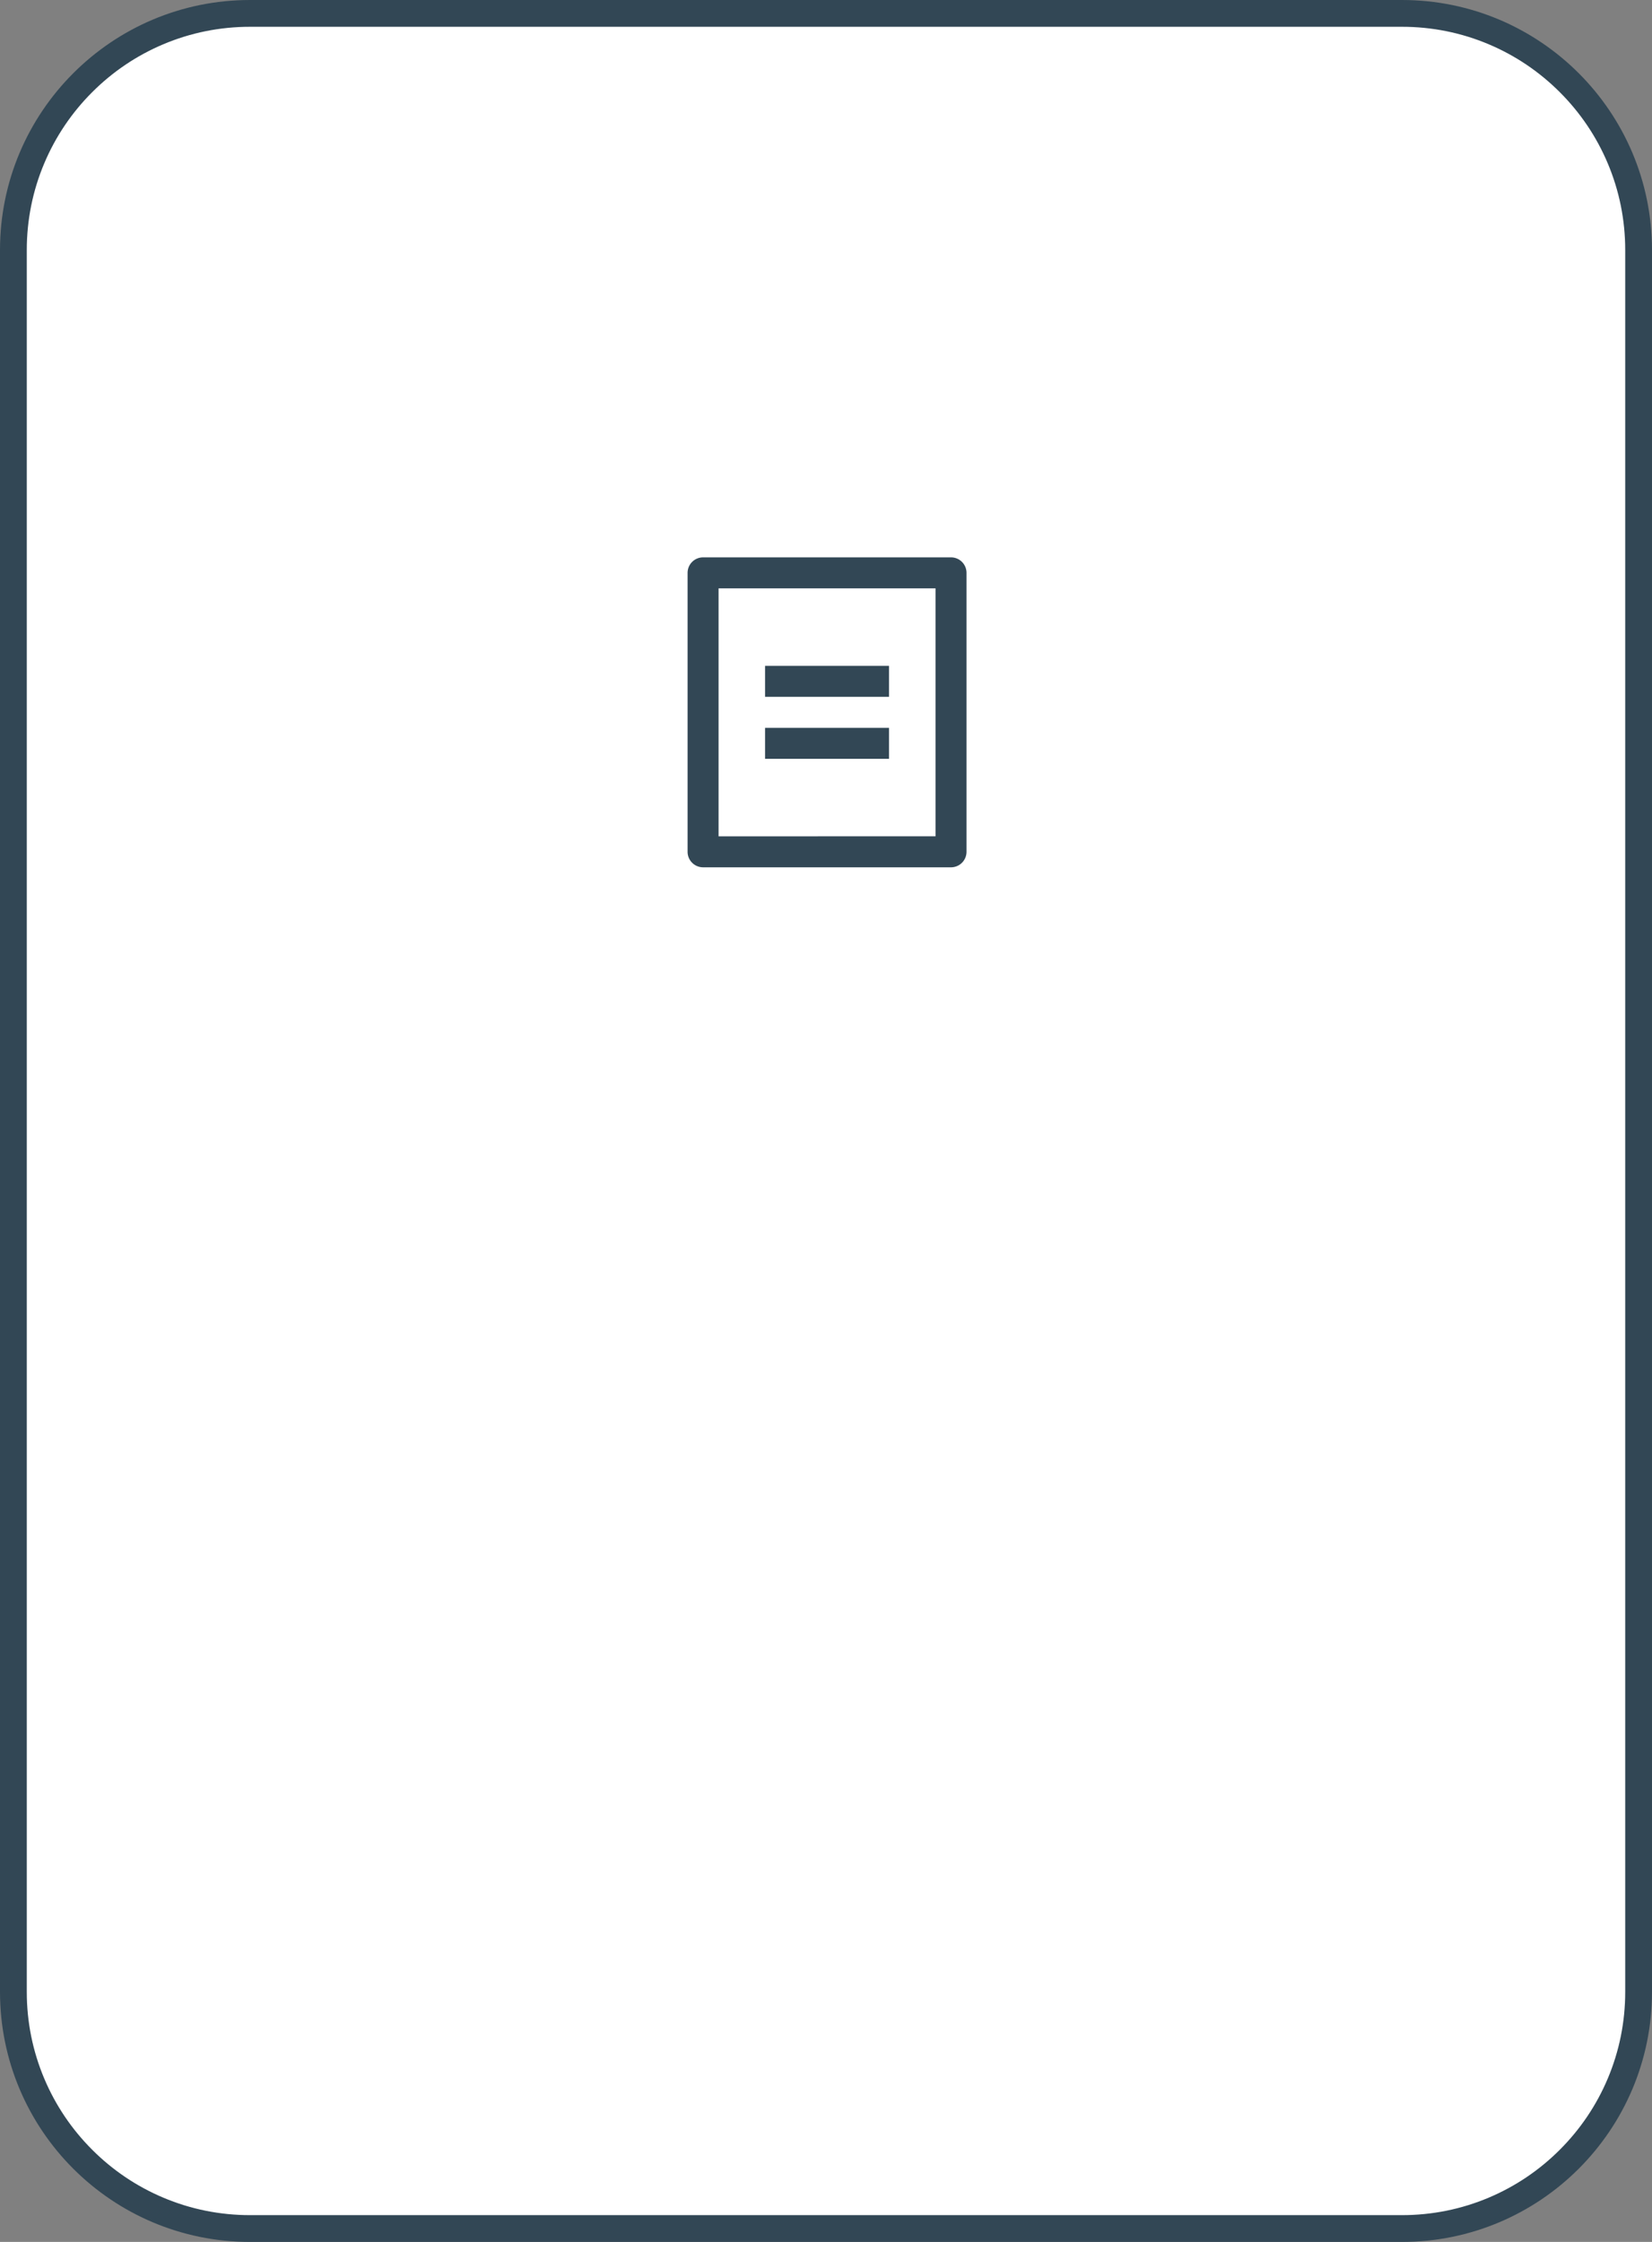
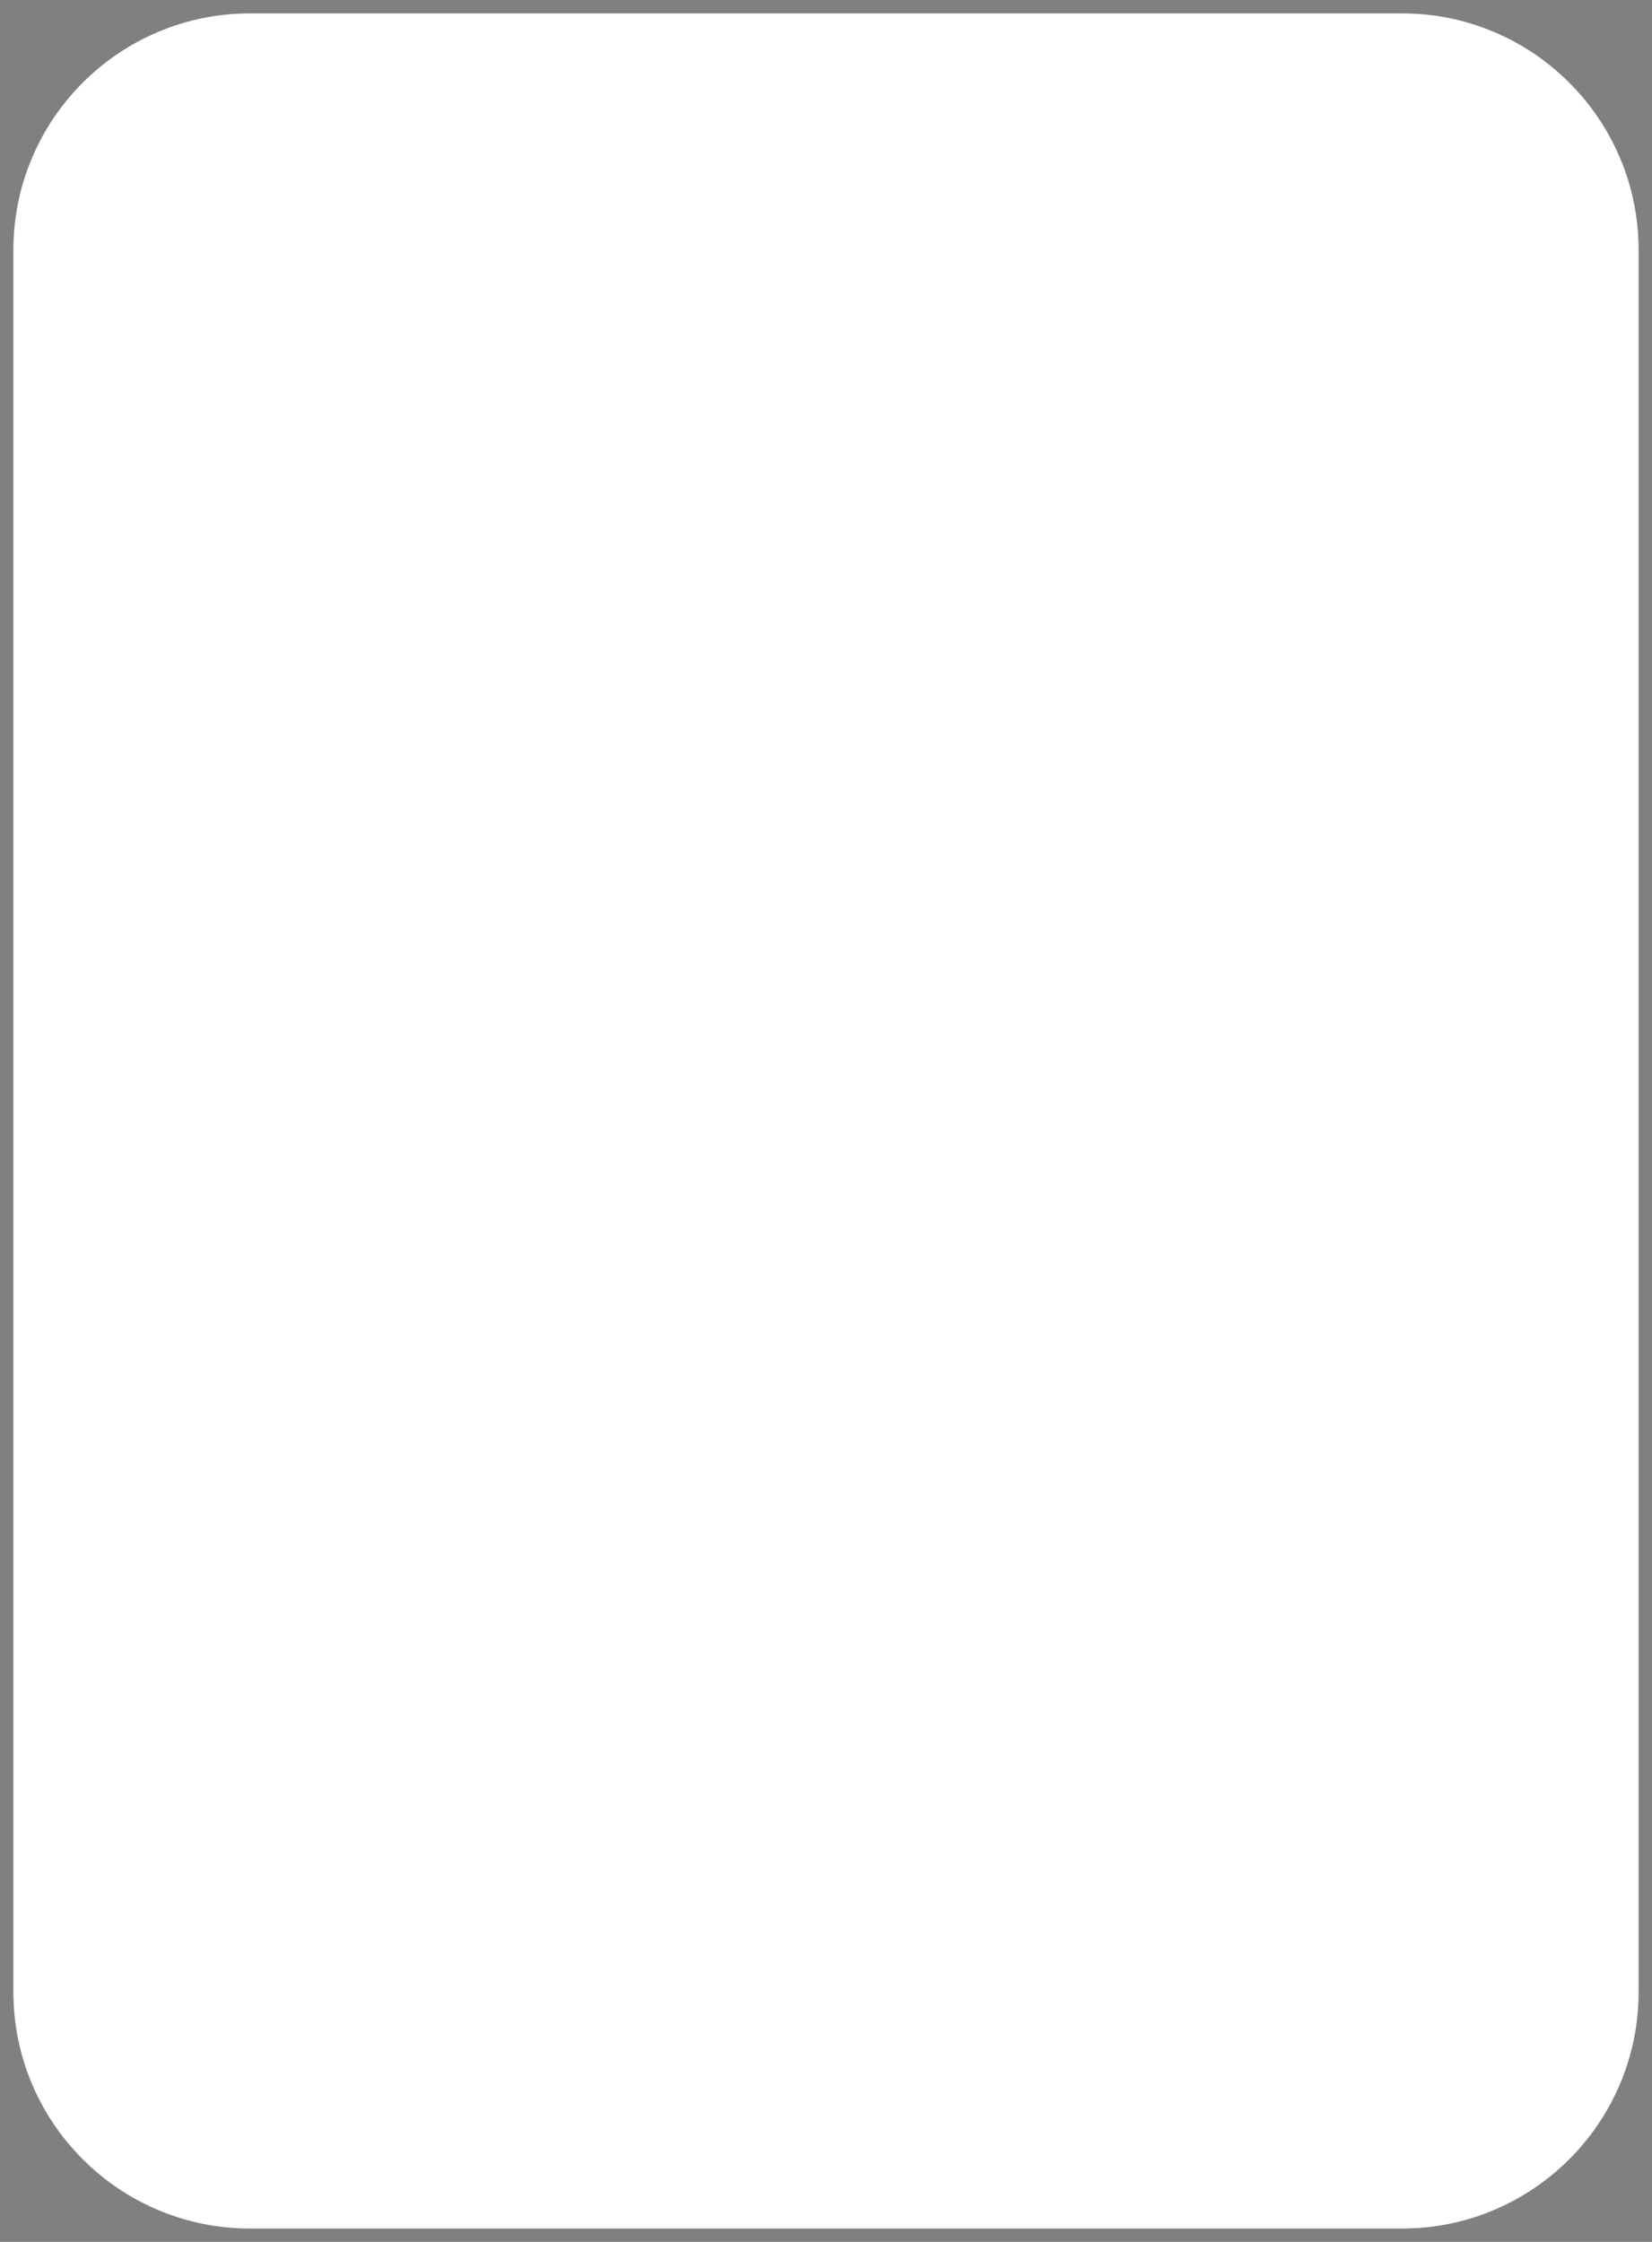
<svg xmlns="http://www.w3.org/2000/svg" width="185" height="251" viewBox="0 0 185 251">
  <rect x="0" y="0" width="185" height="251" fill="#808080" stroke="none" />
  <g id="flow_img05" transform="translate(-985 -2404)">
    <g id="パス_931" data-name="パス 931" transform="translate(985 2404)" fill="#fff">
      <path d="M 157 249.5 L 28 249.5 C 24.422 249.5 20.952 248.8 17.685 247.418 C 14.53 246.083 11.696 244.173 9.262 241.738 C 6.827 239.304 4.917 236.47 3.582 233.315 C 2.2 230.048 1.5 226.578 1.5 223 L 1.5 28 C 1.5 24.422 2.2 20.952 3.582 17.685 C 4.917 14.53 6.827 11.696 9.262 9.262 C 11.696 6.827 14.53 4.917 17.685 3.582 C 20.952 2.2 24.422 1.5 28 1.5 L 157 1.5 C 160.578 1.5 164.048 2.2 167.315 3.582 C 170.47 4.917 173.304 6.827 175.738 9.262 C 178.173 11.696 180.083 14.53 181.418 17.685 C 182.8 20.952 183.5 24.422 183.5 28 L 183.5 223 C 183.5 226.578 182.8 230.048 181.418 233.315 C 180.083 236.47 178.173 239.304 175.738 241.738 C 173.304 244.173 170.47 246.083 167.315 247.418 C 164.048 248.8 160.578 249.5 157 249.5 Z" stroke="none" />
-       <path d="M 28 3 C 24.624 3 21.35 3.661 18.27 4.963 C 15.293 6.222 12.619 8.025 10.322 10.322 C 8.025 12.619 6.222 15.293 4.963 18.27 C 3.661 21.35 3 24.624 3 28 L 3 223 C 3 226.376 3.661 229.65 4.963 232.73 C 6.222 235.707 8.025 238.381 10.322 240.678 C 12.619 242.975 15.293 244.778 18.27 246.037 C 21.35 247.339 24.624 248 28 248 L 157 248 C 160.376 248 163.65 247.339 166.73 246.037 C 169.707 244.778 172.381 242.975 174.678 240.678 C 176.975 238.381 178.778 235.707 180.037 232.73 C 181.339 229.65 182 226.376 182 223 L 182 28 C 182 24.624 181.339 21.35 180.037 18.27 C 178.778 15.293 176.975 12.619 174.678 10.322 C 172.381 8.025 169.707 6.222 166.73 4.963 C 163.65 3.661 160.376 3 157 3 L 28 3 M 28 0 L 157 0 C 172.464 0 185 12.536 185 28 L 185 223 C 185 238.464 172.464 251 157 251 L 28 251 C 12.536 251 0 238.464 0 223 L 0 28 C 0 12.536 12.536 0 28 0 Z" stroke="none" fill="#324755" />
    </g>
    <path id="パス_847" data-name="パス 847" d="M0,0H41.643V41.643H0Z" transform="translate(1057 2471.93)" fill="none" />
-     <path id="パス_848" data-name="パス 848" d="M32.5,36.7H4.735A1.735,1.735,0,0,1,3,34.968V3.735A1.735,1.735,0,0,1,4.735,2H32.5a1.735,1.735,0,0,1,1.735,1.735V34.968A1.735,1.735,0,0,1,32.5,36.7Zm-1.735-3.47V5.47H6.47V33.232ZM11.676,14.146H25.557v3.47H11.676Zm0,6.941H25.557v3.47H11.676Z" transform="translate(1059 2464.401)" fill="#324755" />
  </g>
</svg>